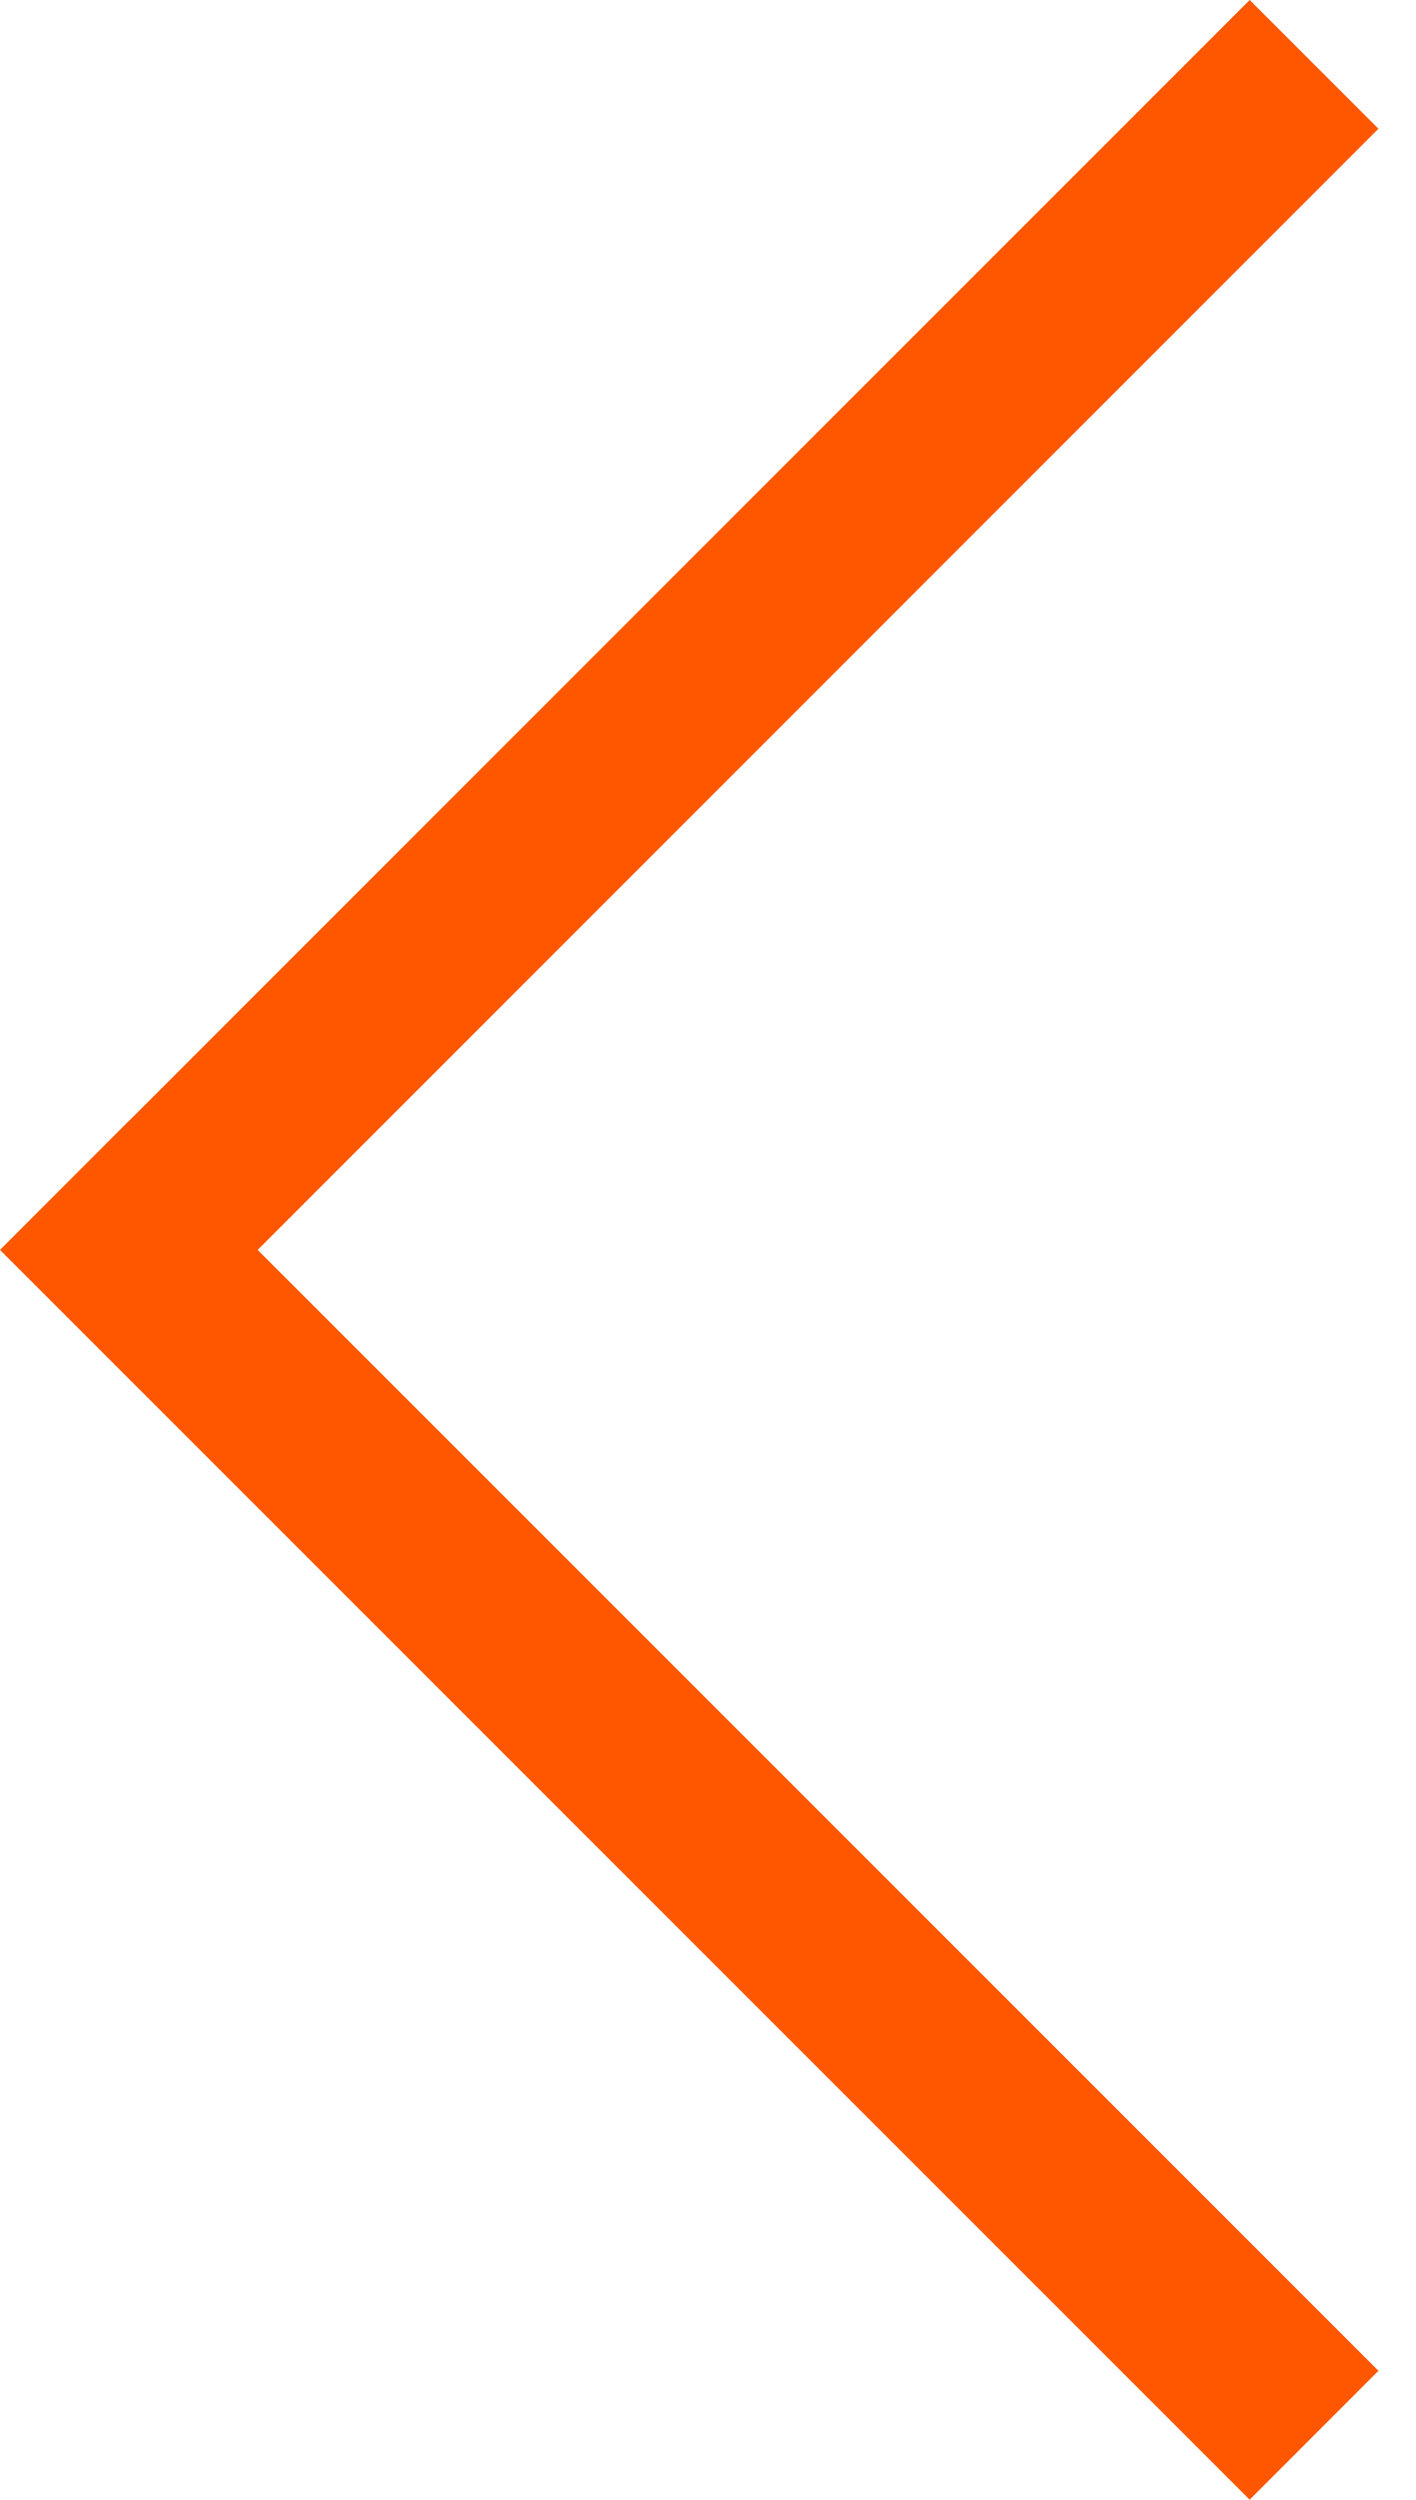
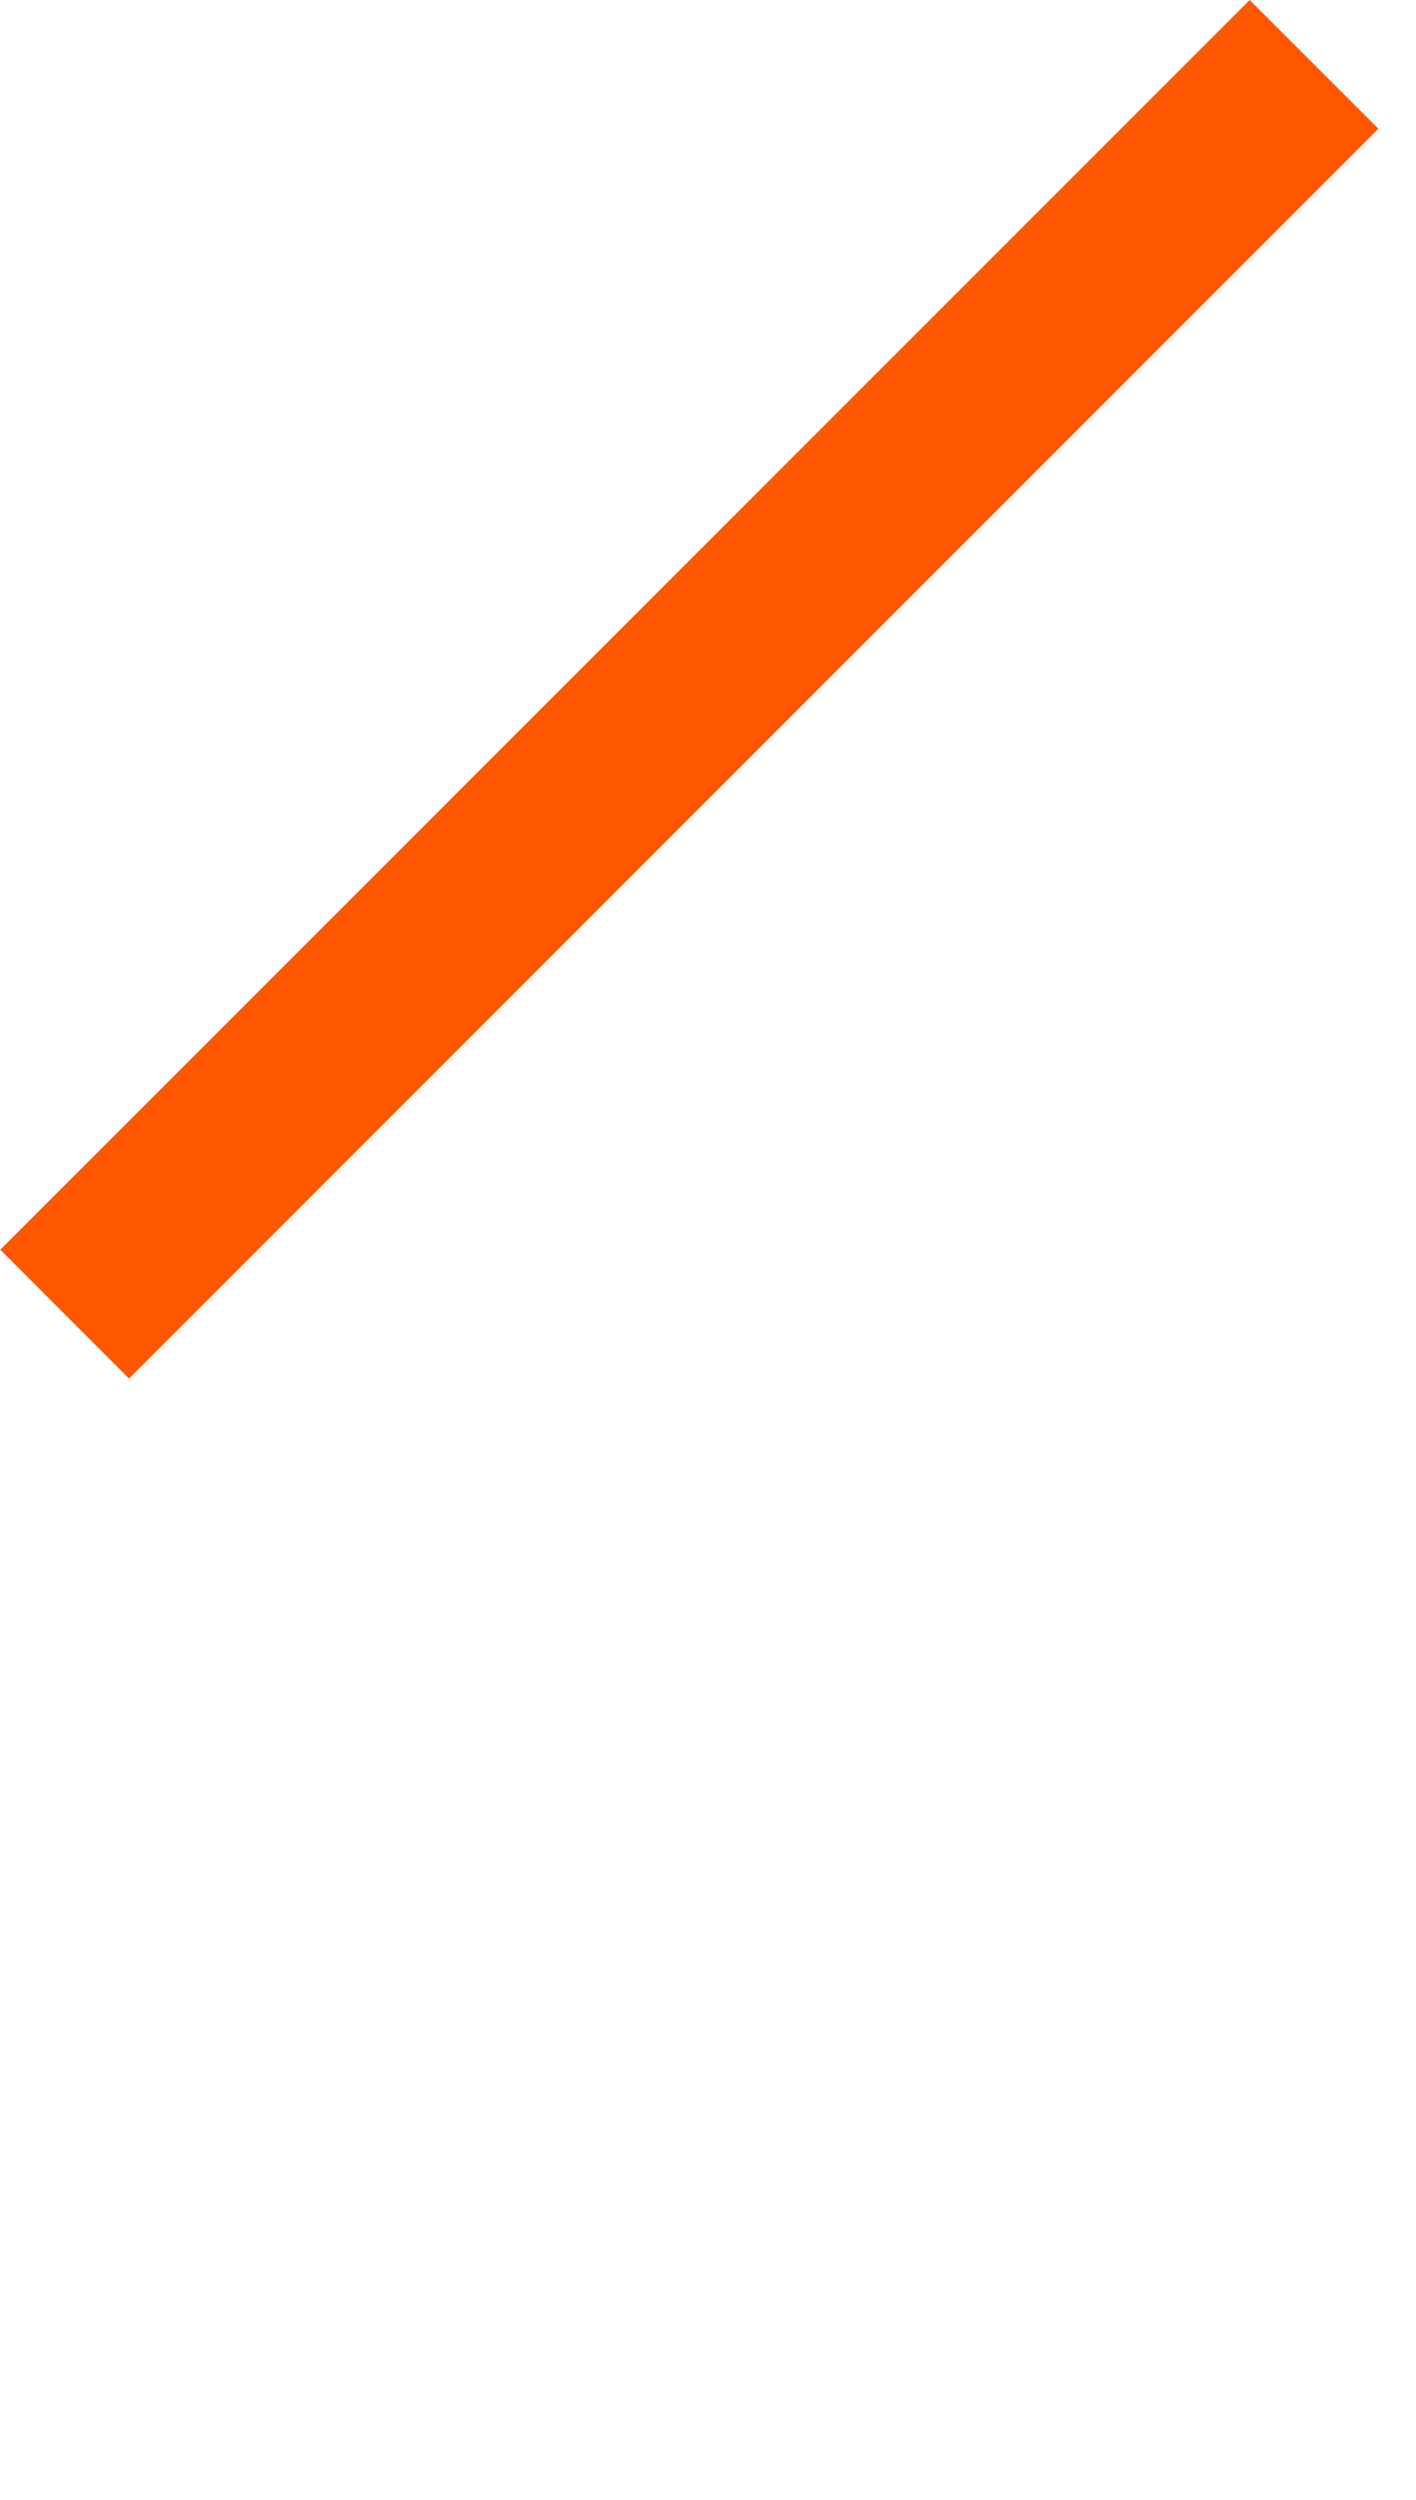
<svg xmlns="http://www.w3.org/2000/svg" width="17" height="30" viewBox="0 0 17 30" fill="none">
  <path d="M1.549 16.544L0.003 14.997L15.003 5.70853e-05L16.549 1.545L1.549 16.544Z" fill="#FF5700" />
-   <path d="M15.003 29.998L0.001 15.001L1.547 13.454L16.549 28.451L15.003 29.998Z" fill="#FF5700" />
</svg>